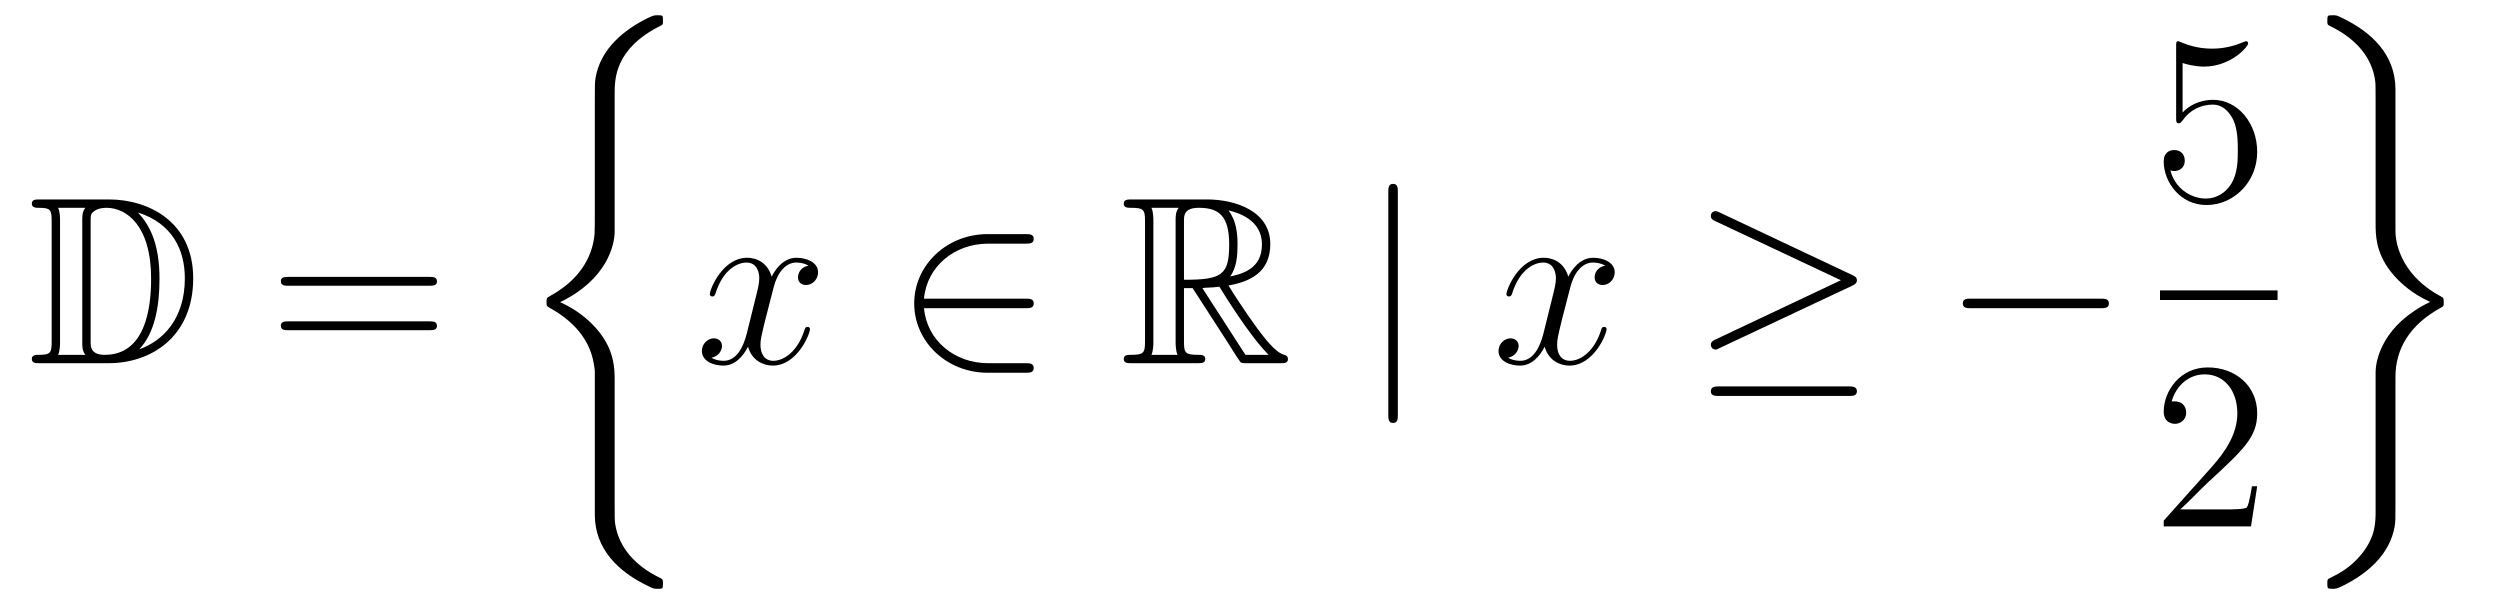
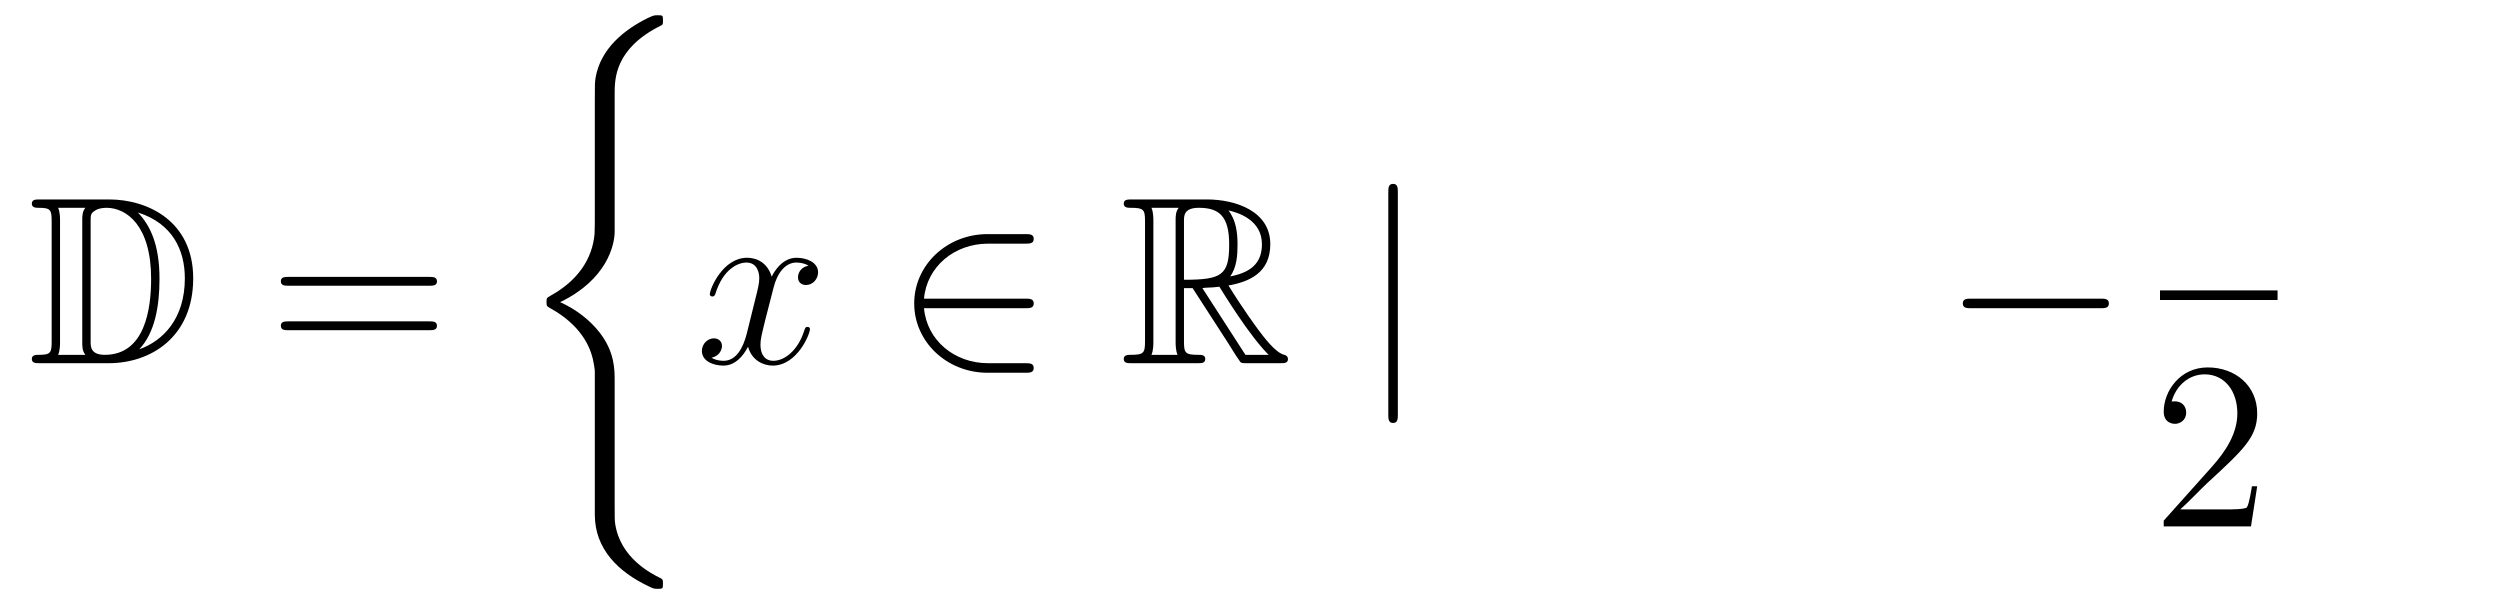
<svg xmlns="http://www.w3.org/2000/svg" height="30pt" version="1.1" viewBox="0 -30 125 30" width="125pt">
  <g id="page1">
    <g transform="matrix(1 0 0 1 -127 637)">
      <path d="M128.998 -657.028C128.783 -657.028 128.591 -657.028 128.591 -656.813C128.591 -656.61 128.818 -656.61 128.914 -656.61C129.536 -656.61 129.583 -656.514 129.583 -655.929V-649.94C129.583 -649.354 129.536 -649.258 128.926 -649.258C128.807 -649.258 128.591 -649.258 128.591 -649.055C128.591 -648.84 128.783 -648.84 128.998 -648.84H132.441C134.532 -648.84 136.66 -650.143 136.66 -653.084C136.66 -655.941 134.389 -657.028 132.453 -657.028H128.998ZM133.911 -656.371C135.62 -655.821 136.242 -654.506 136.242 -653.084C136.242 -651.052 135.142 -649.952 133.959 -649.533C134.736 -650.346 134.975 -651.673 134.975 -653.06C134.975 -654.781 134.508 -655.726 133.899 -656.371H133.911ZM129.906 -649.258C130.002 -649.473 130.002 -649.76 130.002 -649.916V-655.953C130.002 -656.108 130.002 -656.395 129.906 -656.61H131.269C131.113 -656.431 131.113 -656.168 131.113 -656.001V-649.868C131.113 -649.689 131.113 -649.45 131.269 -649.258H129.906ZM131.532 -655.965C131.532 -656.227 131.532 -656.335 131.747 -656.467C131.855 -656.55 132.07 -656.61 132.321 -656.61C133.325 -656.61 134.556 -655.726 134.556 -653.06C134.556 -651.542 134.246 -649.258 132.237 -649.258C131.532 -649.258 131.532 -649.677 131.532 -649.904V-655.965Z" fill-rule="evenodd" />
      <path d="M148.466 -652.713C148.633 -652.713 148.848 -652.713 148.848 -652.928C148.848 -653.155 148.645 -653.155 148.466 -653.155H141.425C141.257 -653.155 141.042 -653.155 141.042 -652.94C141.042 -652.713 141.246 -652.713 141.425 -652.713H148.466ZM148.466 -650.49C148.633 -650.49 148.848 -650.49 148.848 -650.705C148.848 -650.932 148.645 -650.932 148.466 -650.932H141.425C141.257 -650.932 141.042 -650.932 141.042 -650.717C141.042 -650.49 141.246 -650.49 141.425 -650.49H148.466Z" fill-rule="evenodd" />
      <path d="M157.733 -647.96C157.733 -648.522 157.733 -649.407 156.98 -650.375C156.513 -650.973 155.832 -651.523 155.007 -651.893C157.338 -653.017 157.733 -654.738 157.733 -655.42V-662.305C157.733 -663.047 157.733 -664.577 160.052 -665.724C160.148 -665.772 160.148 -665.796 160.148 -665.975C160.148 -666.226 160.148 -666.238 159.885 -666.238C159.717 -666.238 159.693 -666.238 159.383 -666.095C158.199 -665.509 157.028 -664.565 156.777 -663.106C156.741 -662.867 156.741 -662.759 156.741 -661.959V-656.436C156.741 -656.065 156.741 -655.444 156.729 -655.312C156.621 -654.057 155.892 -652.969 154.529 -652.216C154.338 -652.108 154.326 -652.097 154.326 -651.905C154.326 -651.702 154.338 -651.69 154.505 -651.594C155.306 -651.152 156.454 -650.292 156.693 -648.797C156.741 -648.522 156.741 -648.498 156.741 -648.367V-641.266C156.741 -639.533 157.936 -638.397 159.418 -637.692C159.682 -637.56 159.705 -637.56 159.885 -637.56C160.136 -637.56 160.148 -637.56 160.148 -637.823C160.148 -638.015 160.136 -638.027 160.04 -638.086C159.55 -638.325 158.008 -639.102 157.757 -640.824C157.733 -640.991 157.733 -641.122 157.733 -641.84V-647.96Z" fill-rule="evenodd" />
      <path d="M167.426 -653.717C167.044 -653.646 166.9 -653.359 166.9 -653.132C166.9 -652.845 167.127 -652.749 167.295 -652.749C167.653 -652.749 167.904 -653.06 167.904 -653.382C167.904 -653.885 167.331 -654.112 166.828 -654.112C166.099 -654.112 165.693 -653.394 165.585 -653.167C165.31 -654.064 164.569 -654.112 164.354 -654.112C163.135 -654.112 162.489 -652.546 162.489 -652.283C162.489 -652.235 162.537 -652.175 162.621 -652.175C162.716 -652.175 162.74 -652.247 162.764 -652.295C163.171 -653.622 163.972 -653.873 164.318 -653.873C164.856 -653.873 164.964 -653.371 164.964 -653.084C164.964 -652.821 164.892 -652.546 164.748 -651.972L164.342 -650.334C164.163 -649.617 163.816 -648.96 163.182 -648.96C163.123 -648.96 162.824 -648.96 162.573 -649.115C163.003 -649.199 163.099 -649.557 163.099 -649.701C163.099 -649.94 162.92 -650.083 162.693 -650.083C162.406 -650.083 162.095 -649.832 162.095 -649.45C162.095 -648.948 162.657 -648.72 163.171 -648.72C163.744 -648.72 164.151 -649.175 164.402 -649.665C164.593 -648.96 165.191 -648.72 165.633 -648.72C166.853 -648.72 167.498 -650.287 167.498 -650.549C167.498 -650.609 167.45 -650.657 167.378 -650.657C167.271 -650.657 167.259 -650.597 167.223 -650.502C166.9 -649.45 166.207 -648.96 165.669 -648.96C165.251 -648.96 165.023 -649.27 165.023 -649.76C165.023 -650.023 165.071 -650.215 165.263 -651.004L165.681 -652.629C165.86 -653.347 166.267 -653.873 166.817 -653.873C166.841 -653.873 167.175 -653.873 167.426 -653.717Z" fill-rule="evenodd" />
      <path d="M178.269 -651.589C178.472 -651.589 178.687 -651.589 178.687 -651.828C178.687 -652.068 178.472 -652.068 178.269 -652.068H173.2C173.343 -653.669 174.718 -654.817 176.404 -654.817H178.269C178.472 -654.817 178.687 -654.817 178.687 -655.056S178.472 -655.295 178.269 -655.295H176.38C174.336 -655.295 172.71 -653.741 172.71 -651.828C172.71 -649.916 174.336 -648.362 176.38 -648.362H178.269C178.472 -648.362 178.687 -648.362 178.687 -648.601C178.687 -648.84 178.472 -648.84 178.269 -648.84H176.404C174.718 -648.84 173.343 -649.987 173.2 -651.589H178.269Z" fill-rule="evenodd" />
      <path d="M186.199 -652.593H186.63L188.423 -649.82C188.542 -649.629 188.829 -649.163 188.961 -648.983C189.044 -648.84 189.08 -648.84 189.355 -648.84H191.005C191.22 -648.84 191.399 -648.84 191.399 -649.055C191.399 -649.151 191.328 -649.234 191.22 -649.258C190.778 -649.354 190.192 -650.143 189.905 -650.526C189.821 -650.645 189.224 -651.434 188.423 -652.725C189.487 -652.916 190.515 -653.371 190.515 -654.793C190.515 -656.455 188.757 -657.028 187.347 -657.028H183.593C183.378 -657.028 183.187 -657.028 183.187 -656.813C183.187 -656.61 183.414 -656.61 183.51 -656.61C184.191 -656.61 184.251 -656.527 184.251 -655.929V-649.94C184.251 -649.342 184.191 -649.258 183.51 -649.258C183.414 -649.258 183.187 -649.258 183.187 -649.055C183.187 -648.84 183.378 -648.84 183.593 -648.84H186.869C187.084 -648.84 187.263 -648.84 187.263 -649.055C187.263 -649.258 187.06 -649.258 186.928 -649.258C186.247 -649.258 186.199 -649.354 186.199 -649.94V-652.593ZM188.507 -653.179C188.841 -653.622 188.877 -654.255 188.877 -654.781C188.877 -655.355 188.805 -655.988 188.423 -656.479C188.913 -656.371 190.096 -656.001 190.096 -654.793C190.096 -654.016 189.738 -653.407 188.507 -653.179ZM186.199 -655.965C186.199 -656.216 186.199 -656.61 186.941 -656.61C187.957 -656.61 188.459 -656.192 188.459 -654.781C188.459 -653.239 188.088 -653.012 186.199 -653.012V-655.965ZM184.573 -649.258C184.669 -649.473 184.669 -649.808 184.669 -649.916V-655.953C184.669 -656.072 184.669 -656.395 184.573 -656.61H185.936C185.781 -656.419 185.781 -656.18 185.781 -656.001V-649.916C185.781 -649.796 185.781 -649.473 185.877 -649.258H184.573ZM187.12 -652.593C187.203 -652.606 187.251 -652.617 187.347 -652.617C187.526 -652.617 187.789 -652.641 187.968 -652.665C188.148 -652.378 189.439 -650.251 190.431 -649.258H189.272L187.12 -652.593Z" fill-rule="evenodd" />
      <path d="M196.892 -657.375C196.892 -657.59 196.892 -657.806 196.654 -657.806C196.415 -657.806 196.415 -657.59 196.415 -657.375V-646.282C196.415 -646.067 196.415 -645.852 196.654 -645.852C196.892 -645.852 196.892 -646.067 196.892 -646.282V-657.375Z" fill-rule="evenodd" />
-       <path d="M207.258 -653.717C206.875 -653.646 206.732 -653.359 206.732 -653.132C206.732 -652.845 206.959 -652.749 207.126 -652.749C207.485 -652.749 207.736 -653.06 207.736 -653.382C207.736 -653.885 207.162 -654.112 206.66 -654.112C205.931 -654.112 205.524 -653.394 205.417 -653.167C205.142 -654.064 204.401 -654.112 204.186 -654.112C202.967 -654.112 202.321 -652.546 202.321 -652.283C202.321 -652.235 202.368 -652.175 202.452 -652.175C202.548 -652.175 202.572 -652.247 202.596 -652.295C203.003 -653.622 203.803 -653.873 204.15 -653.873C204.688 -653.873 204.796 -653.371 204.796 -653.084C204.796 -652.821 204.724 -652.546 204.58 -651.972L204.174 -650.334C203.994 -649.617 203.648 -648.96 203.015 -648.96C202.955 -648.96 202.656 -648.96 202.404 -649.115C202.835 -649.199 202.931 -649.557 202.931 -649.701C202.931 -649.94 202.752 -650.083 202.524 -650.083C202.237 -650.083 201.926 -649.832 201.926 -649.45C201.926 -648.948 202.488 -648.72 203.003 -648.72C203.576 -648.72 203.983 -649.175 204.234 -649.665C204.425 -648.96 205.022 -648.72 205.465 -648.72C206.684 -648.72 207.33 -650.287 207.33 -650.549C207.33 -650.609 207.282 -650.657 207.21 -650.657C207.103 -650.657 207.09 -650.597 207.055 -650.502C206.732 -649.45 206.039 -648.96 205.501 -648.96C205.082 -648.96 204.856 -649.27 204.856 -649.76C204.856 -650.023 204.902 -650.215 205.094 -651.004L205.513 -652.629C205.692 -653.347 206.099 -653.873 206.648 -653.873C206.672 -653.873 207.007 -653.873 207.258 -653.717Z" fill-rule="evenodd" />
-       <path d="M219.606 -652.713C219.774 -652.785 219.846 -652.868 219.846 -652.976C219.846 -653.096 219.798 -653.167 219.606 -653.251L213.019 -656.359C212.852 -656.443 212.804 -656.443 212.78 -656.443C212.638 -656.443 212.542 -656.335 212.542 -656.204C212.542 -656.06 212.638 -656.001 212.768 -655.941L219.044 -652.988L212.792 -650.035C212.554 -649.928 212.542 -649.832 212.542 -649.76C212.542 -649.629 212.65 -649.521 212.78 -649.521C212.816 -649.521 212.84 -649.521 212.996 -649.605L219.606 -652.713ZM219.427 -647.202C219.63 -647.202 219.846 -647.202 219.846 -647.441S219.594 -647.68 219.415 -647.68H212.972C212.792 -647.68 212.542 -647.68 212.542 -647.441S212.756 -647.202 212.96 -647.202H219.427Z" fill-rule="evenodd" />
      <path d="M232.026 -651.589C232.229 -651.589 232.444 -651.589 232.444 -651.828C232.444 -652.068 232.229 -652.068 232.026 -652.068H225.558C225.355 -652.068 225.14 -652.068 225.14 -651.828C225.14 -651.589 225.355 -651.589 225.558 -651.589H232.026Z" fill-rule="evenodd" />
-       <path d="M236.13 -663.85C236.644 -663.682 237.062 -663.67 237.194 -663.67C238.546 -663.67 239.406 -664.662 239.406 -664.83C239.406 -664.878 239.382 -664.938 239.31 -664.938C239.286 -664.938 239.262 -664.938 239.154 -664.89C238.486 -664.603 237.911 -664.567 237.601 -664.567C236.812 -664.567 236.25 -664.806 236.022 -664.902C235.939 -664.938 235.915 -664.938 235.903 -664.938C235.807 -664.938 235.807 -664.866 235.807 -664.674V-661.124C235.807 -660.909 235.807 -660.837 235.951 -660.837C236.011 -660.837 236.022 -660.849 236.142 -660.993C236.477 -661.483 237.038 -661.77 237.636 -661.77C238.27 -661.77 238.58 -661.184 238.676 -660.981C238.879 -660.514 238.891 -659.929 238.891 -659.474C238.891 -659.02 238.891 -658.339 238.556 -657.801C238.294 -657.371 237.828 -657.072 237.301 -657.072C236.513 -657.072 235.735 -657.61 235.52 -658.482C235.58 -658.458 235.652 -658.447 235.712 -658.447C235.915 -658.447 236.238 -658.566 236.238 -658.972C236.238 -659.307 236.011 -659.498 235.712 -659.498C235.496 -659.498 235.186 -659.391 235.186 -658.925C235.186 -657.908 235.999 -656.749 237.325 -656.749C238.676 -656.749 239.86 -657.885 239.86 -659.403C239.86 -660.825 238.903 -662.009 237.648 -662.009C236.966 -662.009 236.441 -661.71 236.13 -661.375V-663.85Z" fill-rule="evenodd" />
      <path d="M235 -652H240.878V-652.48H235" />
      <path d="M239.86 -642.688H239.597C239.561 -642.485 239.465 -641.827 239.346 -641.636C239.262 -641.529 238.58 -641.529 238.222 -641.529H236.011C236.334 -641.804 237.062 -642.569 237.373 -642.856C239.19 -644.529 239.86 -645.151 239.86 -646.334C239.86 -647.709 238.772 -648.629 237.385 -648.629C235.999 -648.629 235.186 -647.446 235.186 -646.418C235.186 -645.808 235.712 -645.808 235.747 -645.808C235.999 -645.808 236.309 -645.987 236.309 -646.37C236.309 -646.705 236.082 -646.932 235.747 -646.932C235.64 -646.932 235.616 -646.932 235.58 -646.92C235.807 -647.733 236.453 -648.283 237.23 -648.283C238.246 -648.283 238.867 -647.434 238.867 -646.334C238.867 -645.318 238.282 -644.433 237.601 -643.668L235.186 -640.967V-640.68H239.549L239.86 -642.688Z" fill-rule="evenodd" />
-       <path d="M246.773 -648.152C246.773 -649.562 247.49 -650.782 249.092 -651.642C249.175 -651.69 249.187 -651.702 249.187 -651.893C249.187 -652.097 249.175 -652.108 249.044 -652.18C246.893 -653.328 246.773 -655.085 246.773 -655.432V-662.532C246.773 -664.266 245.578 -665.401 244.096 -666.107C243.832 -666.238 243.809 -666.238 243.629 -666.238C243.378 -666.238 243.366 -666.226 243.366 -665.975C243.366 -665.796 243.366 -665.772 243.474 -665.712C243.988 -665.461 245.518 -664.684 245.756 -662.975C245.78 -662.807 245.78 -662.676 245.78 -661.959V-655.838C245.78 -655.276 245.78 -654.392 246.534 -653.423C247 -652.826 247.681 -652.276 248.507 -651.905C246.175 -650.782 245.78 -649.06 245.78 -648.379V-641.493C245.78 -640.872 245.78 -640.178 245.088 -639.306C244.549 -638.636 243.964 -638.325 243.45 -638.074C243.366 -638.027 243.366 -637.979 243.366 -637.823C243.366 -637.572 243.378 -637.56 243.629 -637.56C243.797 -637.56 243.821 -637.56 244.13 -637.704C245.315 -638.29 246.486 -639.234 246.737 -640.692C246.773 -640.931 246.773 -641.039 246.773 -641.84V-648.152Z" fill-rule="evenodd" />
    </g>
  </g>
</svg>